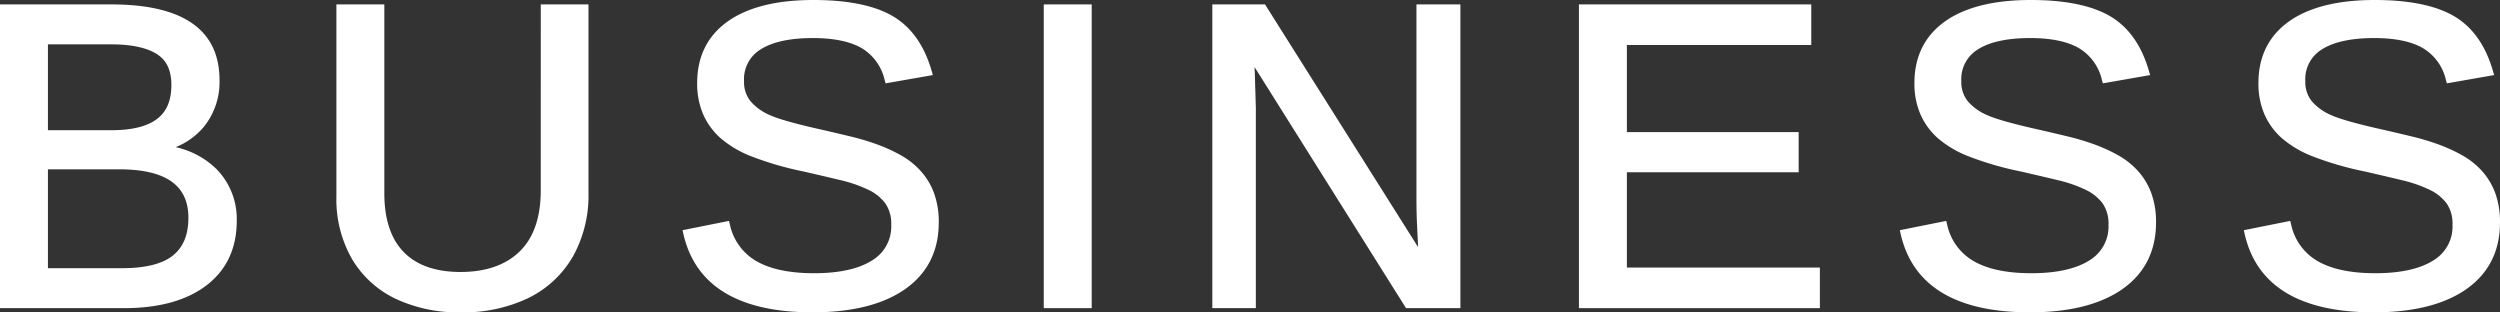
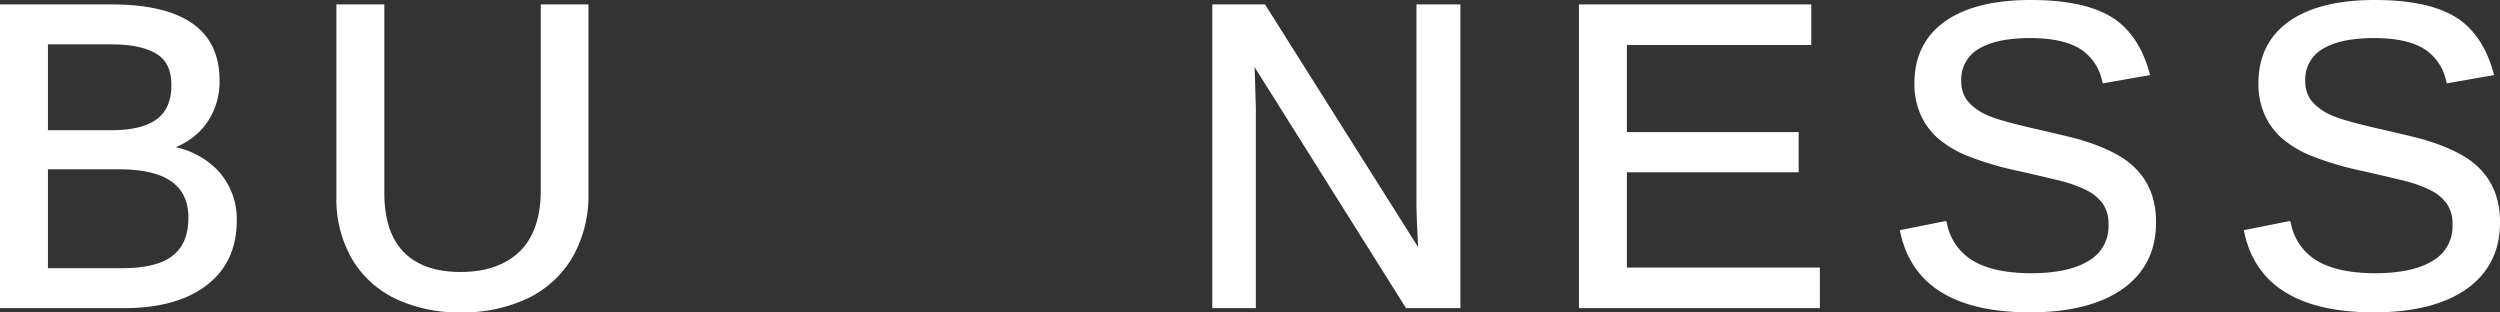
<svg xmlns="http://www.w3.org/2000/svg" viewBox="0 0 639.362 79.881">
  <rect x="0" y="0" width="639.362" height="79.881" fill="#333333" stroke="none" />
  <defs>
    <style>.cls-1{fill:#fff;}</style>
  </defs>
  <title>アセット 55</title>
  <g id="レイヤー_2" data-name="レイヤー 2">
    <g id="レイヤー_1-2" data-name="レイヤー 1">
      <path class="cls-1" d="M44.928,37.634a18.145,18.145,0,0,0,7.224-5.222A18.2,18.2,0,0,0,56.141,20.5c0-12.852-9.3-19.369-27.641-19.369H0V78.807H31.723c8.92,0,16.008-1.958,21.07-5.818,5.144-3.923,7.752-9.476,7.752-16.506A18.192,18.192,0,0,0,55.37,43.241,21.5,21.5,0,0,0,44.928,37.634Zm-.677,27.688c-2.668,2.168-7.063,3.267-13.065,3.267H12.259V43.3H30.38c11.976,0,17.8,4.047,17.8,12.374C48.179,60.02,46.894,63.174,44.251,65.322Zm-.423-43.59c0,3.968-1.2,6.809-3.66,8.685C37.655,32.331,33.729,33.3,28.5,33.3H12.259V11.346H28.5c5.083,0,8.987.834,11.606,2.478C42.61,15.4,43.828,17.984,43.828,21.732Z" />
      <path class="cls-1" d="M138.293,48.749c0,6.814-1.806,12.041-5.367,15.534s-8.671,5.273-15.171,5.273c-6.316,0-11.19-1.706-14.486-5.072s-4.978-8.428-4.978-15.037V1.128H86.032V50.307a30.737,30.737,0,0,0,3.953,15.87A25.937,25.937,0,0,0,101.149,76.4a37.726,37.726,0,0,0,16.66,3.485,38.606,38.606,0,0,0,17.227-3.622,26.664,26.664,0,0,0,11.432-10.57A31.969,31.969,0,0,0,150.5,49.34V1.128h-12.2Z" />
-       <path class="cls-1" d="M235.466,43.728a20.092,20.092,0,0,0-5.059-4.015,41.29,41.29,0,0,0-6.083-2.78,62.417,62.417,0,0,0-6.742-2.02q-3.466-.834-6.973-1.642c-6.844-1.517-11.459-2.8-13.713-3.829a13.474,13.474,0,0,1-4.982-3.586,7.837,7.837,0,0,1-1.629-5.144,8.9,8.9,0,0,1,4.313-8.124c3.01-1.893,7.493-2.854,13.325-2.854,5.308,0,9.5.868,12.442,2.578a12.756,12.756,0,0,1,5.876,8.13l.242.875L238.571,19.2l-.307-1.07C236.372,11.561,233,6.836,228.243,4.082,223.562,1.374,216.762,0,208.03,0c-9.405,0-16.764,1.833-21.875,5.447-5.216,3.692-7.86,9.009-7.86,15.8a19.8,19.8,0,0,0,1.506,7.918,17.674,17.674,0,0,0,4.353,6.061,27.161,27.161,0,0,0,7.612,4.611,82.416,82.416,0,0,0,13.785,4.03q5.15,1.18,9.388,2.2a34.608,34.608,0,0,1,7.1,2.45,11.726,11.726,0,0,1,4.388,3.507,9.007,9.007,0,0,1,1.5,5.424,10.088,10.088,0,0,1-4.932,9.172c-3.419,2.16-8.4,3.256-14.8,3.256-6.2,0-11.151-1.031-14.7-3.064a14.172,14.172,0,0,1-6.831-9.393l-.232-.923-11.878,2.376.229,1c3.04,13.275,14.157,20.006,33.04,20.006,10.083,0,18.039-2,23.643-5.928,5.718-4.012,8.617-9.745,8.617-17.04a21.447,21.447,0,0,0-1.219-7.55A17.6,17.6,0,0,0,235.466,43.728Z" />
-       <rect class="cls-1" x="266.938" y="1.128" width="12.259" height="77.679" />
      <path class="cls-1" d="M362.251,51.757c0,2.543.141,6.381.42,11.438L323.52,1.128H310.044V78.807h11.131V27.5l-.27-8.991-.071-1.375,38.749,61.67h13.906V1.128H362.251Z" />
      <polygon class="cls-1" points="416.063 44.056 459.999 44.056 459.999 33.784 416.063 33.784 416.063 11.507 463.222 11.507 463.222 1.128 403.805 1.128 403.805 78.807 465.424 78.807 465.424 68.428 416.063 68.428 416.063 44.056" />
      <path class="cls-1" d="M546.775,43.728a20.087,20.087,0,0,0-5.058-4.015,41.29,41.29,0,0,0-6.083-2.78,62.485,62.485,0,0,0-6.742-2.02q-3.468-.834-6.973-1.642c-6.845-1.517-11.459-2.8-13.714-3.829a13.461,13.461,0,0,1-4.981-3.586,7.837,7.837,0,0,1-1.629-5.144,8.9,8.9,0,0,1,4.312-8.124c3.011-1.893,7.493-2.854,13.325-2.854,5.309,0,9.5.868,12.443,2.578a12.756,12.756,0,0,1,5.876,8.13l.242.875L549.881,19.2l-.308-1.07c-1.891-6.564-5.262-11.289-10.02-14.043C534.872,1.374,528.071,0,519.34,0c-9.405,0-16.765,1.833-21.875,5.447-5.216,3.692-7.861,9.009-7.861,15.8a19.8,19.8,0,0,0,1.506,7.918,17.663,17.663,0,0,0,4.354,6.061,27.154,27.154,0,0,0,7.611,4.611,82.445,82.445,0,0,0,13.785,4.03q5.151,1.18,9.389,2.2a34.629,34.629,0,0,1,7.1,2.45,11.722,11.722,0,0,1,4.387,3.507,9.007,9.007,0,0,1,1.5,5.424,10.089,10.089,0,0,1-4.931,9.172c-3.419,2.16-8.4,3.256-14.8,3.256-6.2,0-11.151-1.031-14.7-3.064a14.169,14.169,0,0,1-6.831-9.393l-.233-.923-11.878,2.376.23,1c3.04,13.275,14.156,20.006,33.04,20.006,10.083,0,18.038-2,23.643-5.928,5.717-4.012,8.617-9.745,8.617-17.04a21.447,21.447,0,0,0-1.219-7.55A17.6,17.6,0,0,0,546.775,43.728Z" />
      <path class="cls-1" d="M638.144,49.363a17.622,17.622,0,0,0-3.391-5.635,20.092,20.092,0,0,0-5.059-4.015,41.243,41.243,0,0,0-6.083-2.78,62.417,62.417,0,0,0-6.742-2.02q-3.467-.834-6.973-1.642c-6.844-1.517-11.458-2.8-13.713-3.829a13.474,13.474,0,0,1-4.982-3.586,7.837,7.837,0,0,1-1.629-5.144,8.9,8.9,0,0,1,4.313-8.124c3.011-1.893,7.493-2.854,13.325-2.854,5.309,0,9.5.868,12.442,2.578a12.753,12.753,0,0,1,5.876,8.13l.243.875L637.858,19.2l-.307-1.07c-1.892-6.564-5.263-11.289-10.021-14.043C622.85,1.374,616.049,0,607.317,0c-9.4,0-16.764,1.833-21.875,5.447-5.215,3.692-7.86,9.009-7.86,15.8a19.8,19.8,0,0,0,1.506,7.918,17.674,17.674,0,0,0,4.353,6.061,27.161,27.161,0,0,0,7.612,4.611,82.416,82.416,0,0,0,13.785,4.03q5.149,1.18,9.389,2.2a34.619,34.619,0,0,1,7.1,2.45,11.718,11.718,0,0,1,4.388,3.507,9.007,9.007,0,0,1,1.5,5.424,10.088,10.088,0,0,1-4.932,9.172c-3.419,2.16-8.4,3.256-14.8,3.256-6.205,0-11.152-1.031-14.705-3.064a14.172,14.172,0,0,1-6.831-9.393l-.232-.923-11.878,2.376.229,1C577.1,73.15,588.219,79.881,607.1,79.881c10.083,0,18.038-2,23.642-5.928,5.718-4.012,8.617-9.745,8.617-17.04A21.471,21.471,0,0,0,638.144,49.363Z" />
    </g>
  </g>
</svg>